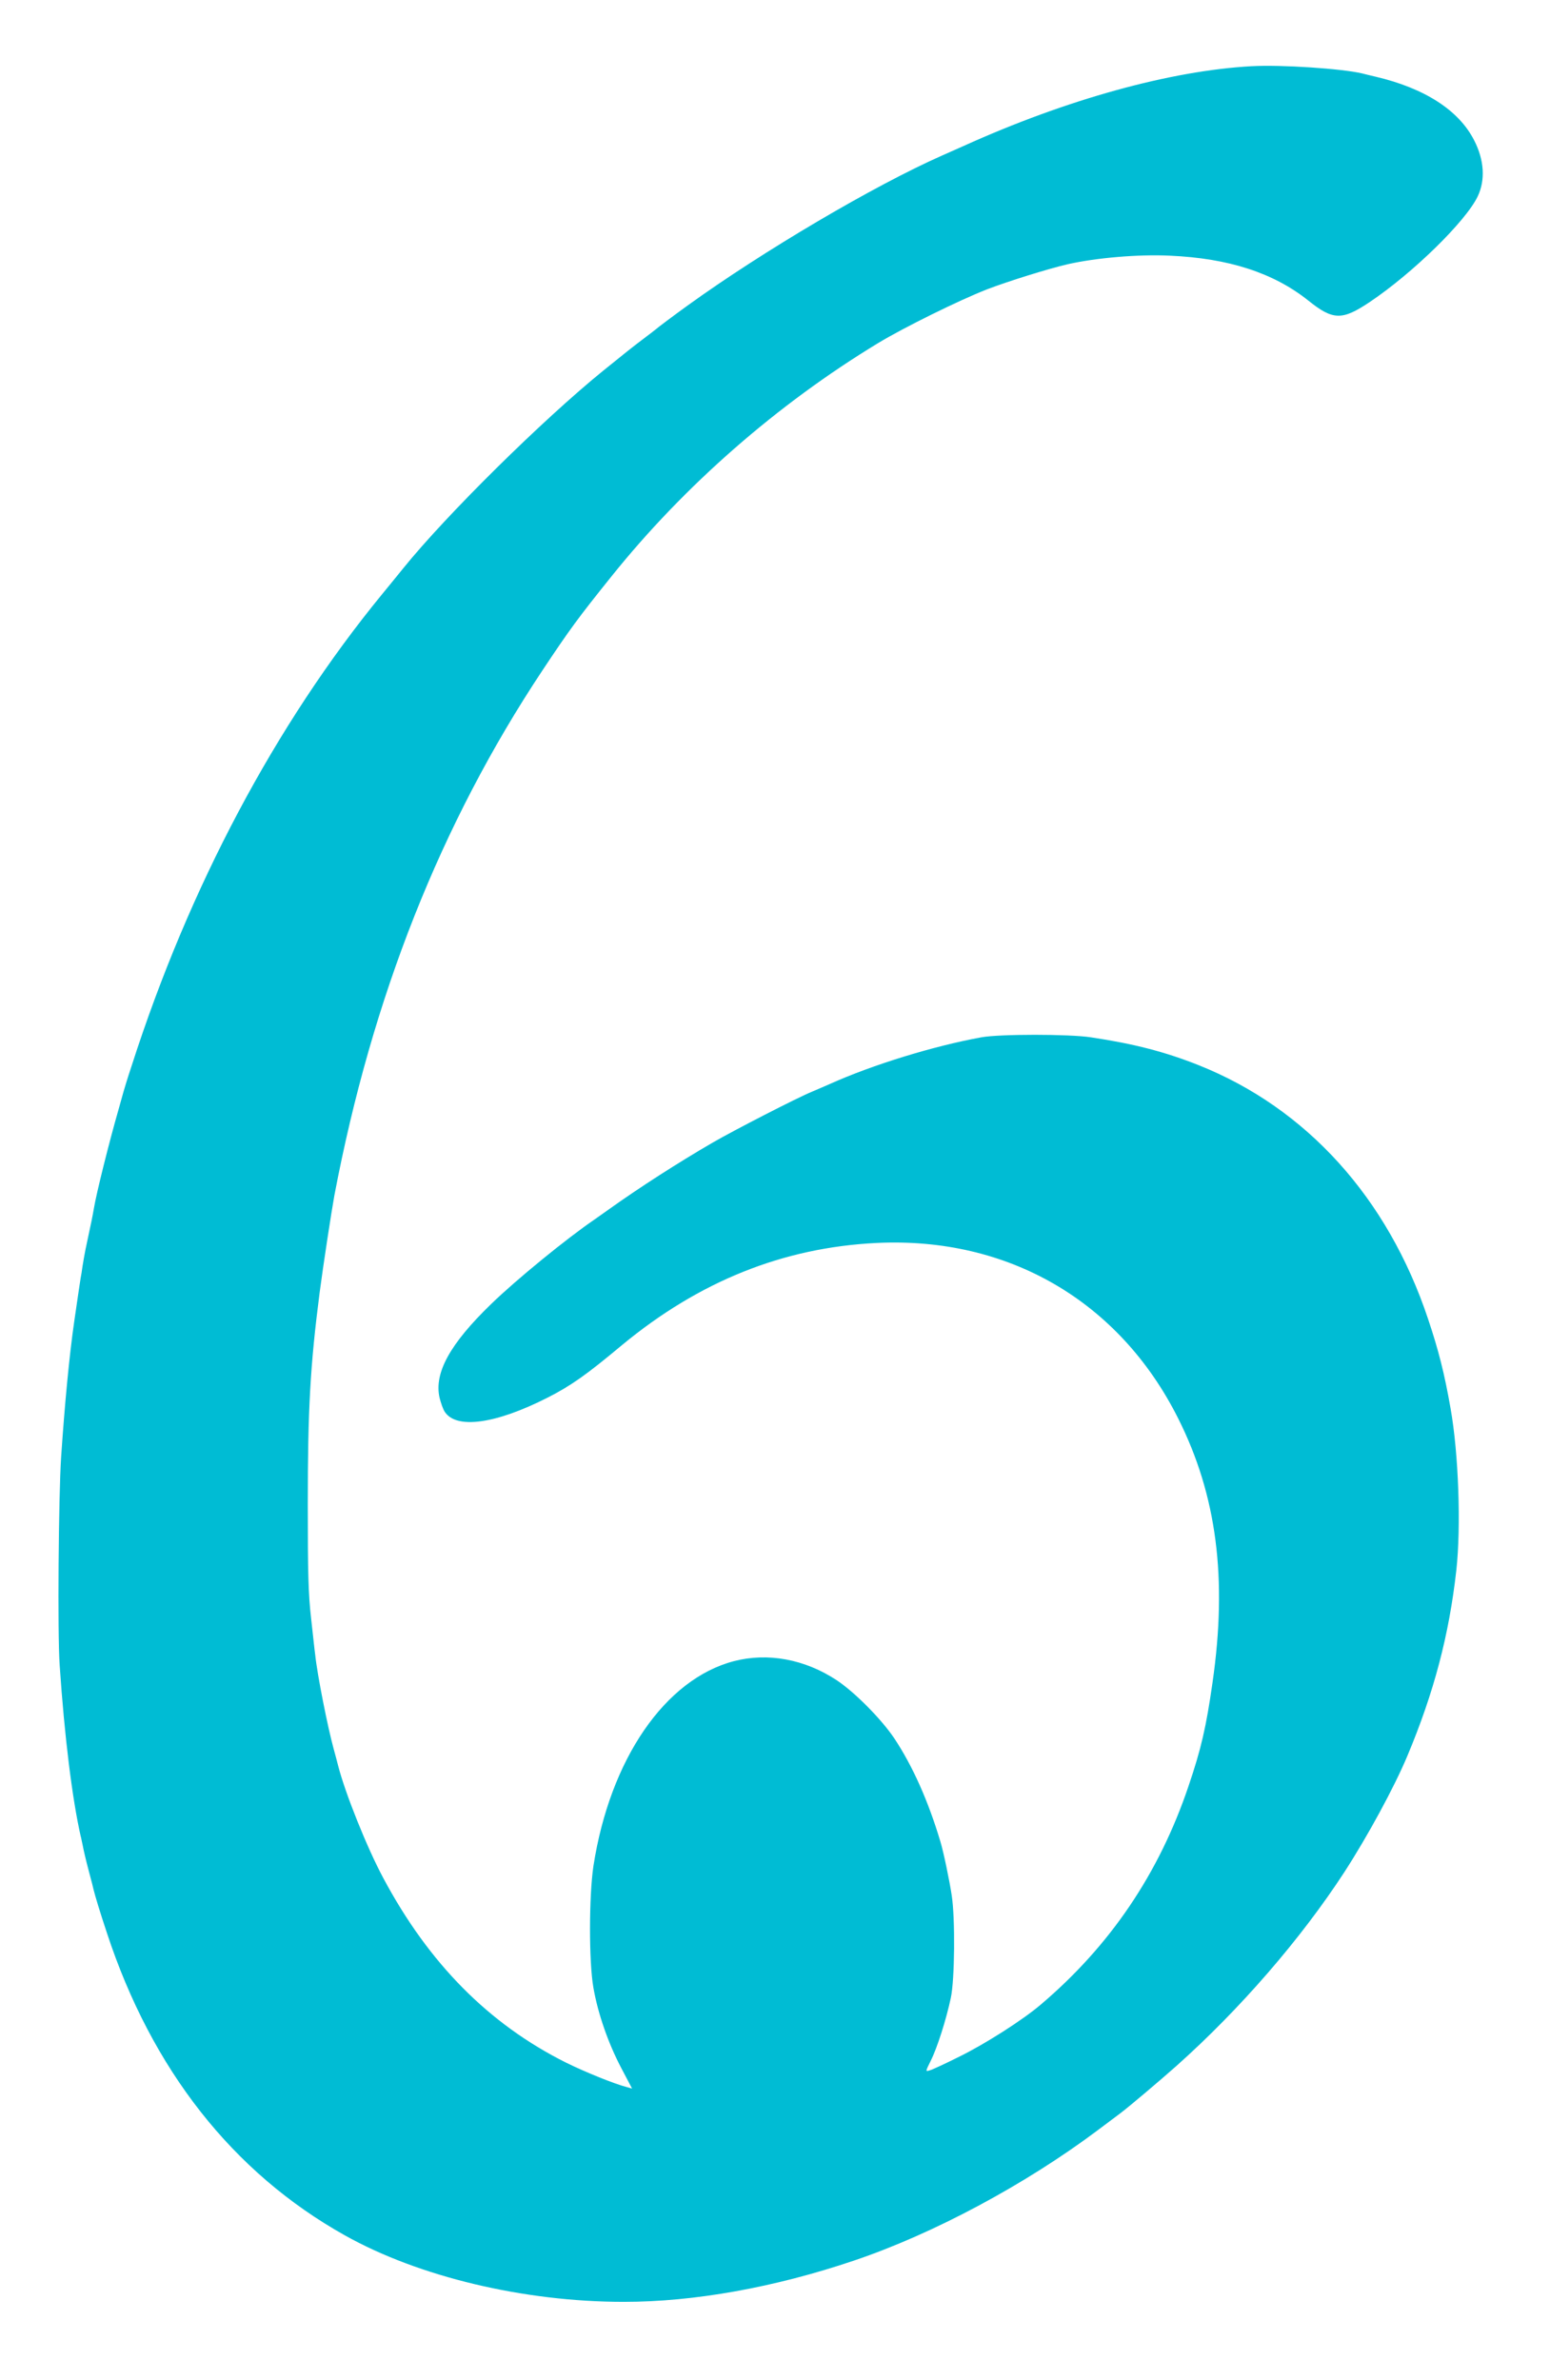
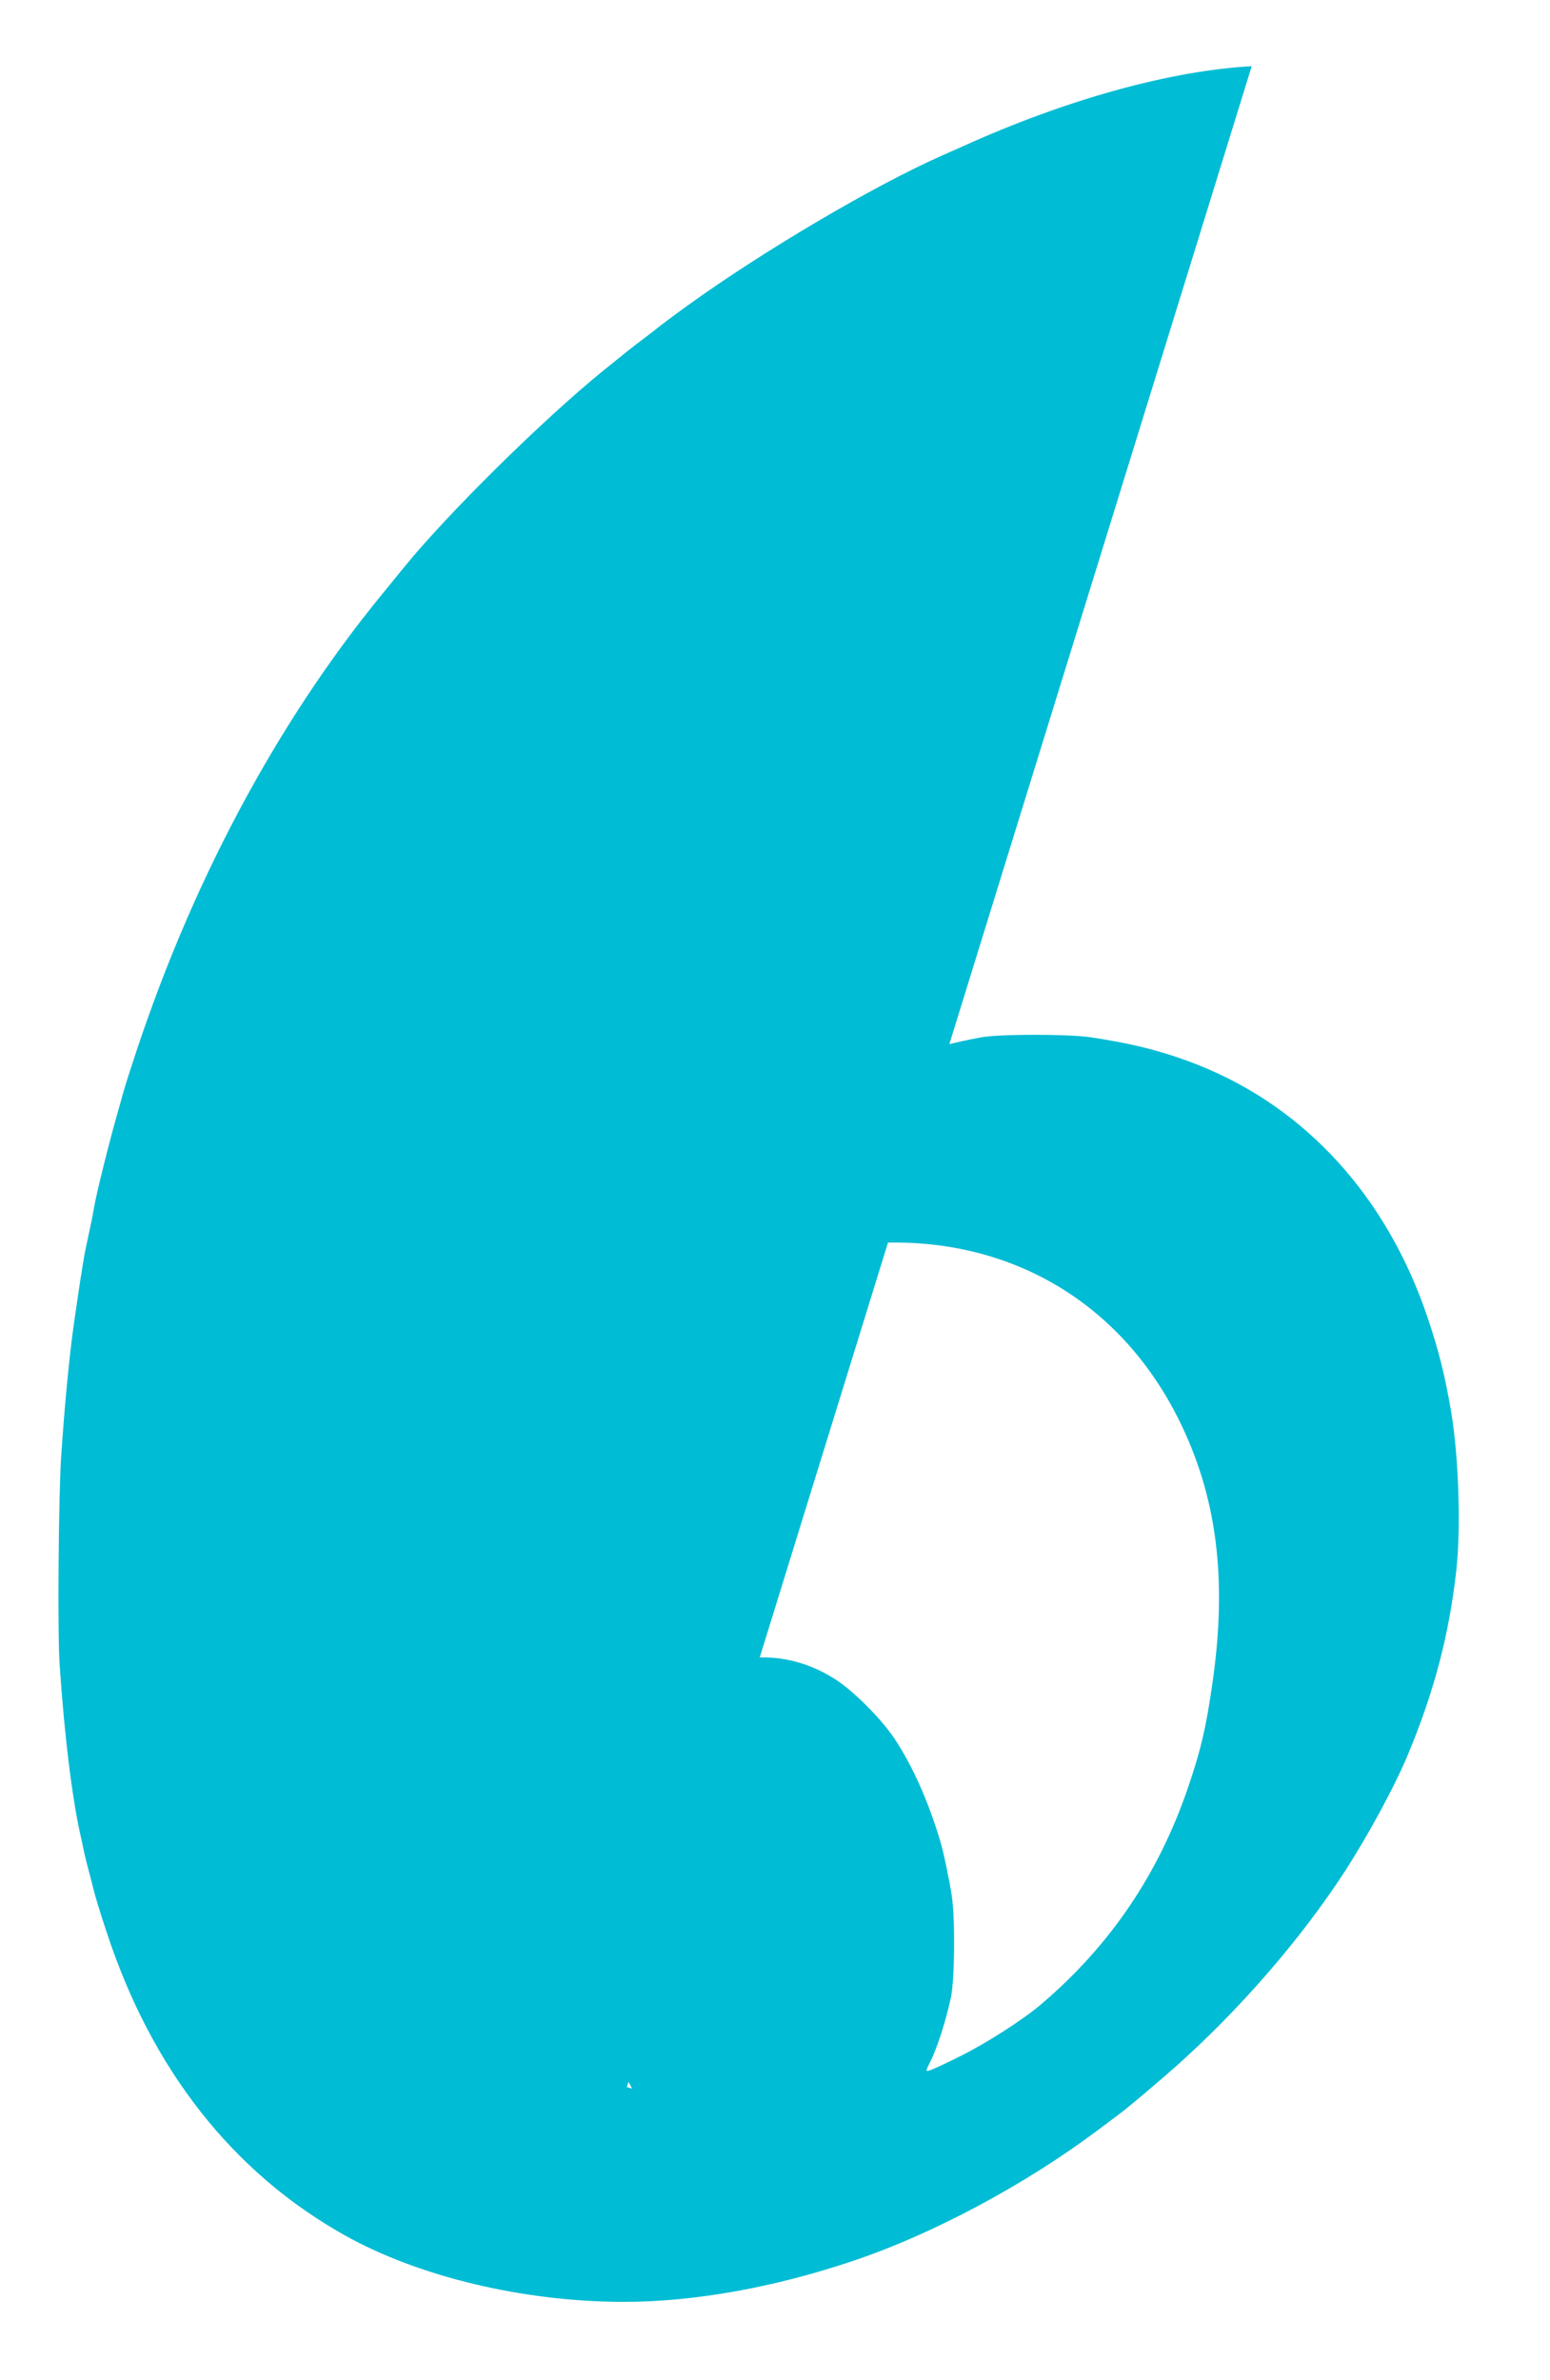
<svg xmlns="http://www.w3.org/2000/svg" version="1.0" width="834pt" height="1280pt" viewBox="0 0 834 1280" preserveAspectRatio="xMidYMid meet">
  <g transform="translate(0,1280) scale(0.1,-0.1)" fill="#00bcd4" stroke="none">
-     <path d="M6735 12444 c-437 -24 -997 -179 -1550 -429 -27 -12 -79 -35 -115 -51 -367 -162 -967 -516 -1370 -807 -71 -51 -164 -121 -170 -127 -3 -3 -32 -25 -65 -50 -56 -42 -105 -81 -221 -175 -324 -263 -842 -774 -1074 -1061 -19 -24 -71 -87 -115 -141 -572 -698 -1037 -1573 -1346 -2533 -23 -69 -42 -132 -44 -140 -2 -8 -15 -53 -28 -100 -49 -170 -118 -446 -132 -530 -5 -31 -14 -76 -45 -220 -5 -25 -12 -65 -16 -90 -3 -25 -8 -53 -10 -63 -3 -17 -13 -86 -35 -237 -26 -180 -51 -443 -70 -725 -14 -212 -20 -956 -8 -1120 26 -387 68 -721 113 -920 2 -5 6 -28 11 -50 4 -22 18 -83 32 -135 14 -52 26 -99 27 -105 8 -32 33 -116 71 -230 242 -736 678 -1290 1280 -1627 398 -223 963 -358 1502 -358 377 0 809 77 1238 222 427 144 922 409 1314 703 51 38 105 79 120 90 44 33 211 174 301 254 341 304 669 682 904 1043 125 193 267 454 338 623 144 343 225 652 264 1000 26 235 12 629 -31 870 -33 189 -65 314 -121 481 -217 651 -654 1134 -1234 1365 -181 72 -347 115 -580 150 -117 18 -493 18 -590 0 -258 -47 -586 -148 -815 -251 -22 -10 -65 -28 -95 -41 -81 -33 -419 -207 -535 -274 -183 -106 -398 -244 -560 -360 -27 -19 -61 -43 -75 -53 -151 -103 -422 -324 -558 -456 -221 -214 -307 -370 -277 -503 7 -28 19 -63 28 -76 62 -95 274 -66 555 77 125 64 205 120 399 282 415 343 866 524 1368 549 709 35 1307 -312 1624 -943 208 -414 266 -861 185 -1422 -34 -238 -61 -356 -129 -556 -159 -471 -422 -859 -796 -1176 -95 -81 -298 -211 -439 -280 -74 -37 -145 -70 -158 -73 -23 -7 -23 -7 6 52 34 67 83 220 108 338 21 97 24 426 5 550 -12 80 -44 234 -61 290 -65 218 -149 406 -247 554 -70 105 -215 251 -312 315 -172 113 -370 149 -552 102 -371 -97 -667 -528 -756 -1102 -24 -161 -25 -515 0 -655 24 -138 79 -296 148 -428 l60 -114 -28 8 c-64 16 -225 81 -328 132 -416 208 -738 534 -983 993 -87 162 -205 456 -243 605 -4 17 -15 57 -24 90 -32 117 -88 398 -99 505 -3 19 -12 107 -22 195 -15 131 -18 242 -18 615 0 510 13 744 64 1140 19 145 64 438 79 520 203 1068 573 2001 1118 2822 149 224 193 284 373 508 392 489 894 927 1435 1255 139 84 435 230 586 289 112 43 330 111 434 135 156 35 381 54 549 46 318 -14 559 -93 745 -241 133 -107 182 -108 330 -9 233 156 519 436 582 569 42 88 35 196 -19 301 -82 162 -267 281 -532 343 -25 6 -56 13 -70 17 -108 26 -440 48 -595 39z" />
+     <path d="M6735 12444 c-437 -24 -997 -179 -1550 -429 -27 -12 -79 -35 -115 -51 -367 -162 -967 -516 -1370 -807 -71 -51 -164 -121 -170 -127 -3 -3 -32 -25 -65 -50 -56 -42 -105 -81 -221 -175 -324 -263 -842 -774 -1074 -1061 -19 -24 -71 -87 -115 -141 -572 -698 -1037 -1573 -1346 -2533 -23 -69 -42 -132 -44 -140 -2 -8 -15 -53 -28 -100 -49 -170 -118 -446 -132 -530 -5 -31 -14 -76 -45 -220 -5 -25 -12 -65 -16 -90 -3 -25 -8 -53 -10 -63 -3 -17 -13 -86 -35 -237 -26 -180 -51 -443 -70 -725 -14 -212 -20 -956 -8 -1120 26 -387 68 -721 113 -920 2 -5 6 -28 11 -50 4 -22 18 -83 32 -135 14 -52 26 -99 27 -105 8 -32 33 -116 71 -230 242 -736 678 -1290 1280 -1627 398 -223 963 -358 1502 -358 377 0 809 77 1238 222 427 144 922 409 1314 703 51 38 105 79 120 90 44 33 211 174 301 254 341 304 669 682 904 1043 125 193 267 454 338 623 144 343 225 652 264 1000 26 235 12 629 -31 870 -33 189 -65 314 -121 481 -217 651 -654 1134 -1234 1365 -181 72 -347 115 -580 150 -117 18 -493 18 -590 0 -258 -47 -586 -148 -815 -251 -22 -10 -65 -28 -95 -41 -81 -33 -419 -207 -535 -274 -183 -106 -398 -244 -560 -360 -27 -19 -61 -43 -75 -53 -151 -103 -422 -324 -558 -456 -221 -214 -307 -370 -277 -503 7 -28 19 -63 28 -76 62 -95 274 -66 555 77 125 64 205 120 399 282 415 343 866 524 1368 549 709 35 1307 -312 1624 -943 208 -414 266 -861 185 -1422 -34 -238 -61 -356 -129 -556 -159 -471 -422 -859 -796 -1176 -95 -81 -298 -211 -439 -280 -74 -37 -145 -70 -158 -73 -23 -7 -23 -7 6 52 34 67 83 220 108 338 21 97 24 426 5 550 -12 80 -44 234 -61 290 -65 218 -149 406 -247 554 -70 105 -215 251 -312 315 -172 113 -370 149 -552 102 -371 -97 -667 -528 -756 -1102 -24 -161 -25 -515 0 -655 24 -138 79 -296 148 -428 l60 -114 -28 8 z" />
  </g>
</svg>